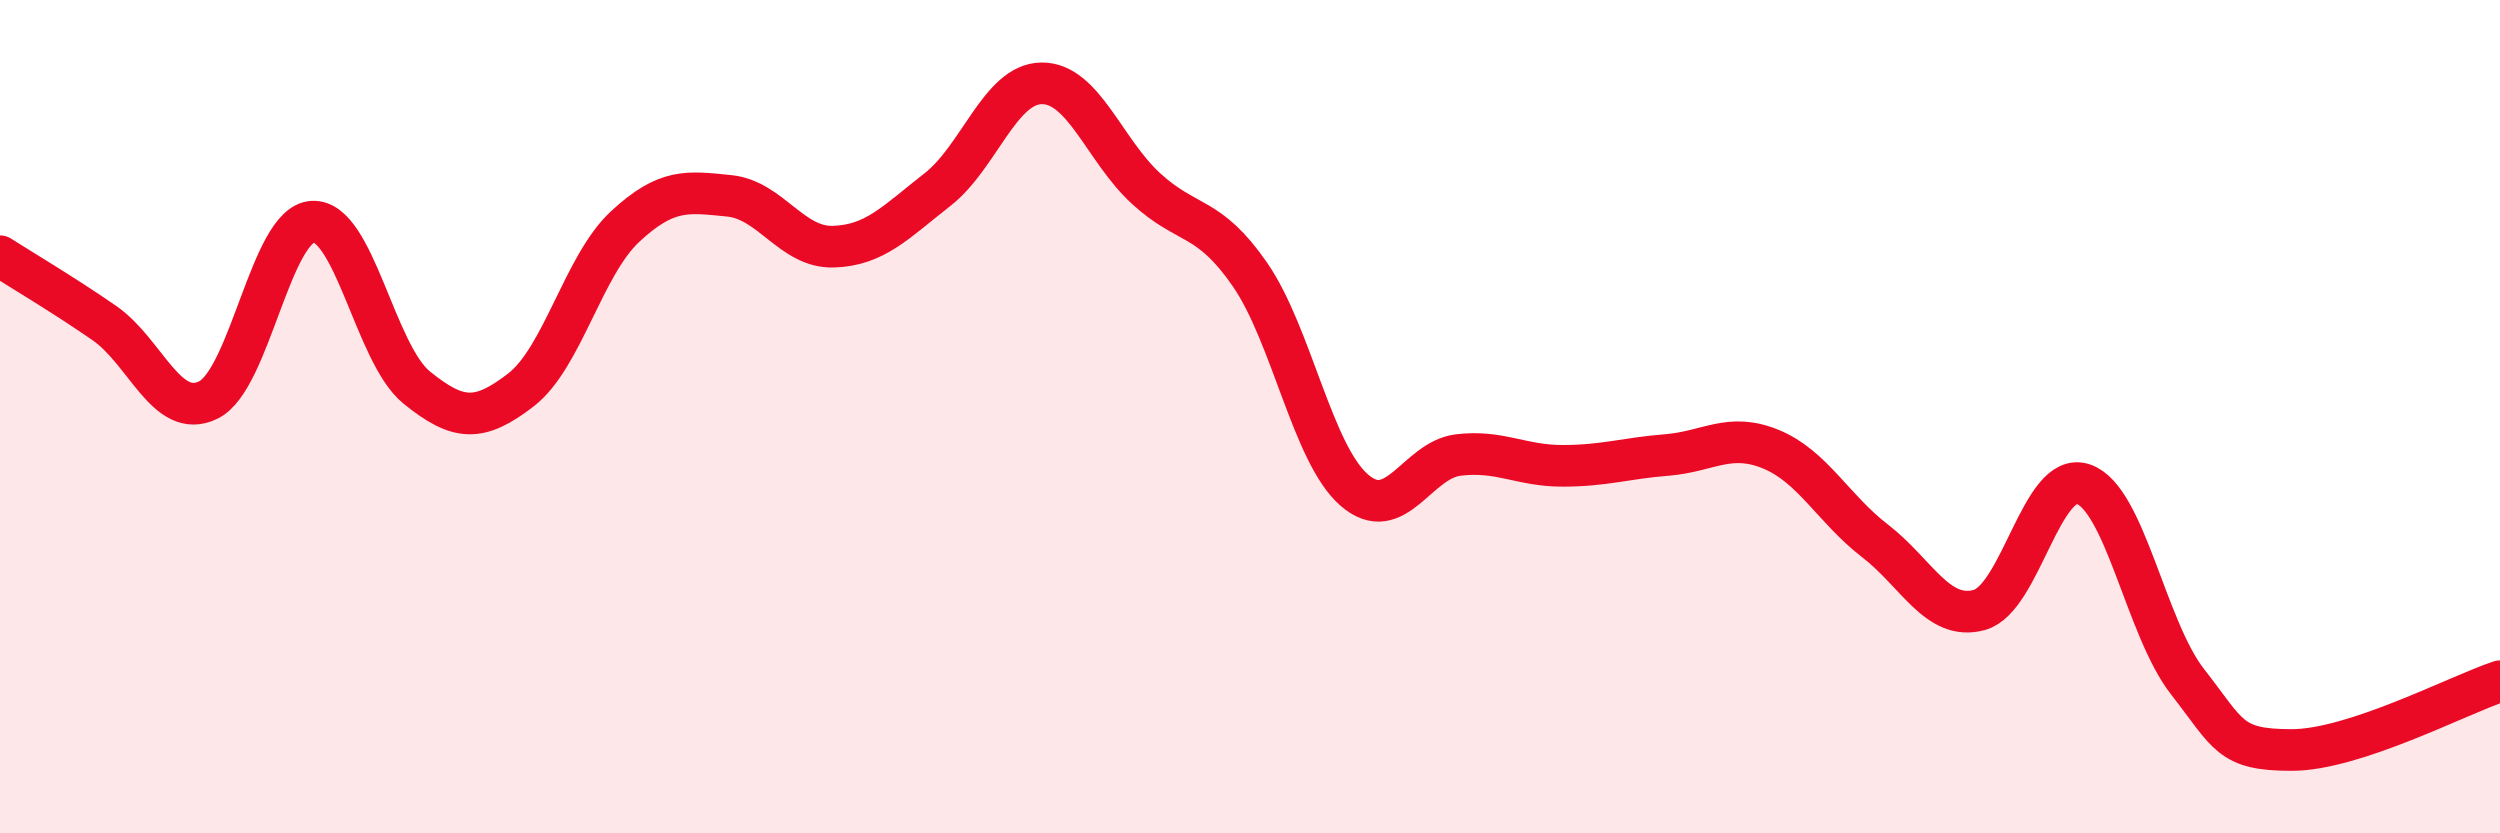
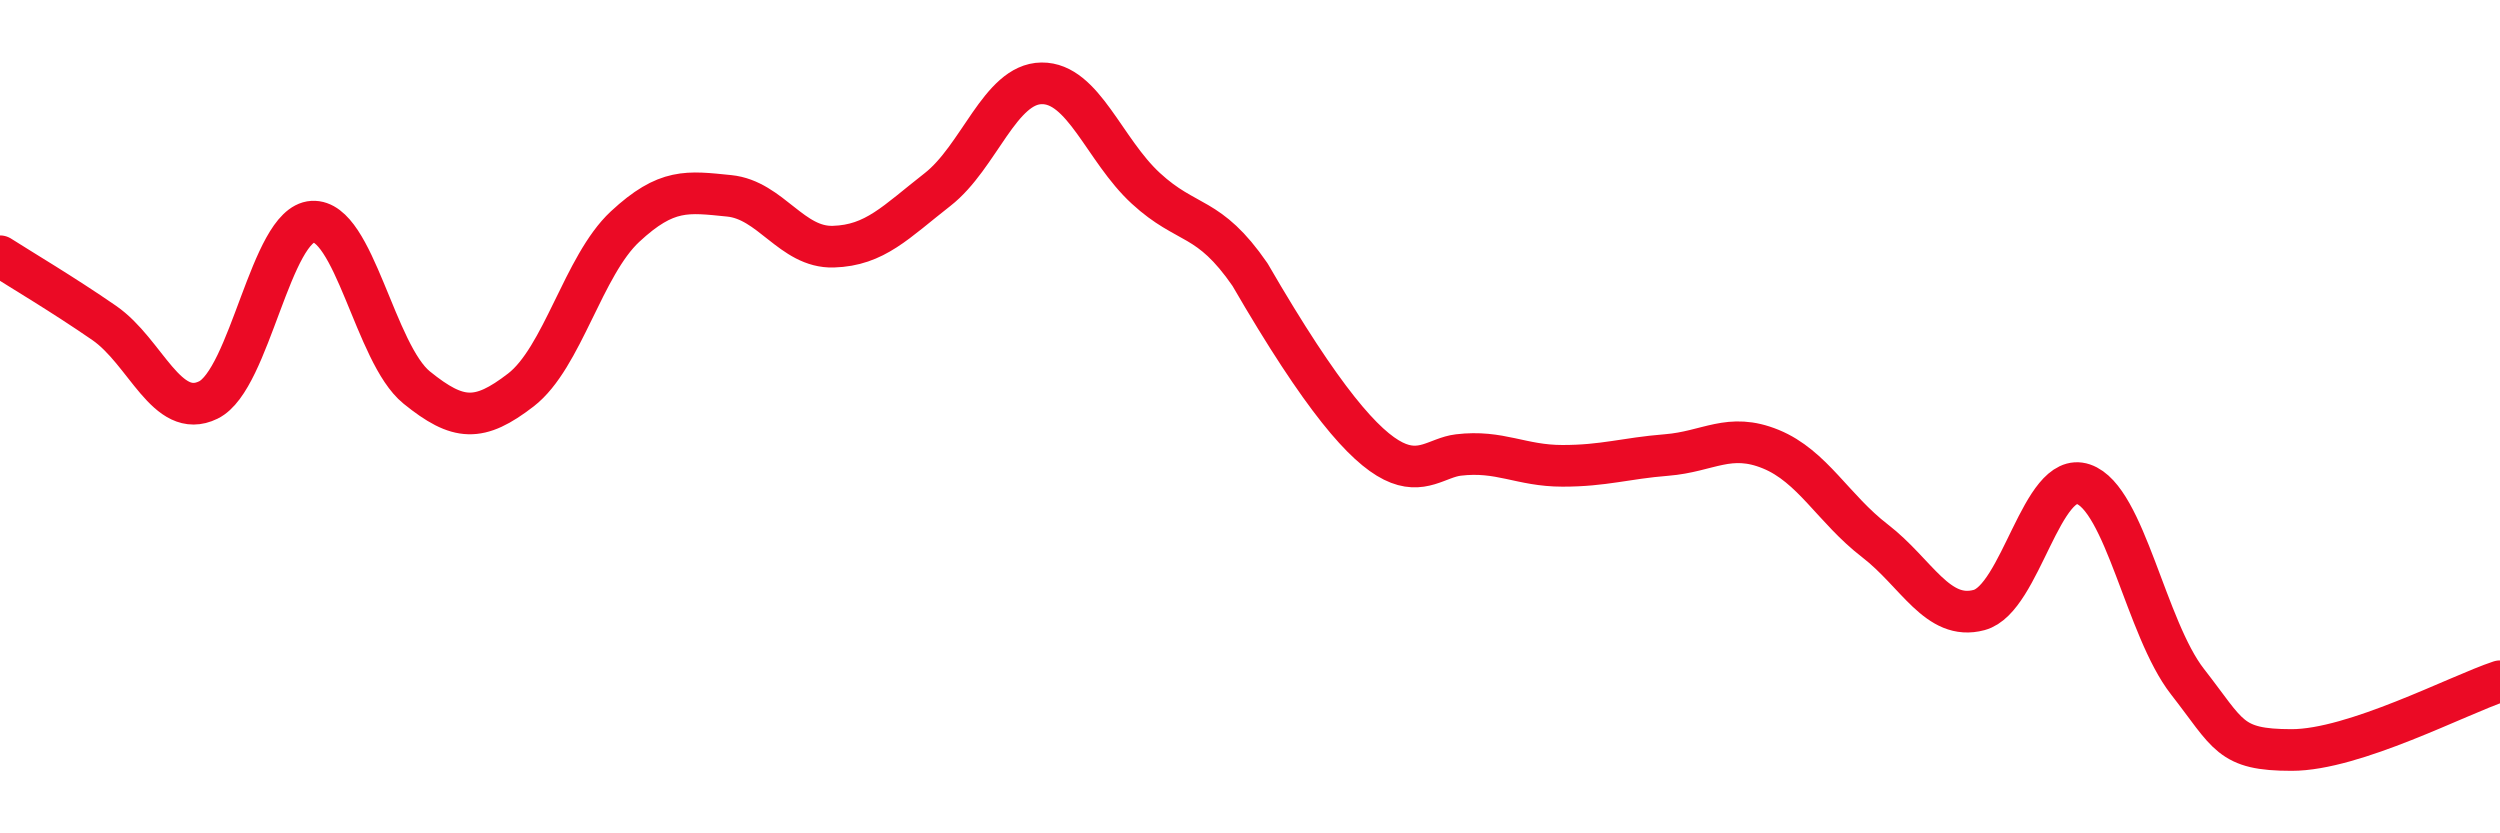
<svg xmlns="http://www.w3.org/2000/svg" width="60" height="20" viewBox="0 0 60 20">
-   <path d="M 0,6.15 C 0.5,6.47 1.5,7.06 2.5,7.75 C 3.5,8.44 4,10.09 5,9.6 C 6,9.11 6.5,5.38 7.5,5.32 C 8.5,5.26 9,8.49 10,9.3 C 11,10.11 11.5,10.13 12.5,9.36 C 13.5,8.59 14,6.37 15,5.44 C 16,4.51 16.5,4.6 17.5,4.7 C 18.5,4.8 19,5.95 20,5.92 C 21,5.89 21.5,5.33 22.5,4.55 C 23.5,3.77 24,2.01 25,2 C 26,1.99 26.5,3.6 27.5,4.52 C 28.5,5.44 29,5.14 30,6.59 C 31,8.04 31.5,10.89 32.5,11.76 C 33.5,12.63 34,11.04 35,10.92 C 36,10.8 36.5,11.18 37.5,11.18 C 38.5,11.18 39,11 40,10.92 C 41,10.84 41.5,10.37 42.5,10.78 C 43.5,11.19 44,12.21 45,12.98 C 46,13.75 46.5,14.91 47.5,14.64 C 48.5,14.37 49,11.28 50,11.62 C 51,11.96 51.5,15.08 52.5,16.36 C 53.5,17.64 53.5,18 55,18 C 56.5,18 59,16.68 60,16.35L60 20L0 20Z" fill="#EB0A25" opacity="0.1" stroke-linecap="round" stroke-linejoin="round" />
-   <path d="M 0,6.15 C 0.5,6.47 1.5,7.06 2.5,7.75 C 3.5,8.44 4,10.09 5,9.6 C 6,9.11 6.5,5.38 7.5,5.32 C 8.5,5.26 9,8.49 10,9.3 C 11,10.11 11.5,10.13 12.5,9.36 C 13.5,8.59 14,6.37 15,5.44 C 16,4.51 16.5,4.6 17.5,4.7 C 18.5,4.8 19,5.95 20,5.92 C 21,5.89 21.5,5.33 22.5,4.55 C 23.5,3.77 24,2.01 25,2 C 26,1.99 26.5,3.6 27.5,4.52 C 28.5,5.44 29,5.14 30,6.59 C 31,8.04 31.5,10.89 32.5,11.76 C 33.5,12.63 34,11.04 35,10.92 C 36,10.8 36.5,11.18 37.5,11.18 C 38.5,11.18 39,11 40,10.92 C 41,10.84 41.5,10.37 42.5,10.78 C 43.5,11.19 44,12.21 45,12.98 C 46,13.75 46.5,14.91 47.5,14.64 C 48.5,14.37 49,11.28 50,11.62 C 51,11.96 51.5,15.08 52.5,16.36 C 53.5,17.64 53.5,18 55,18 C 56.5,18 59,16.68 60,16.35" stroke="#EB0A25" stroke-width="1" fill="none" stroke-linecap="round" stroke-linejoin="round" />
+   <path d="M 0,6.15 C 0.5,6.47 1.5,7.06 2.5,7.75 C 3.5,8.44 4,10.09 5,9.6 C 6,9.11 6.5,5.38 7.5,5.32 C 8.5,5.26 9,8.49 10,9.3 C 11,10.11 11.5,10.13 12.5,9.36 C 13.5,8.59 14,6.37 15,5.44 C 16,4.51 16.5,4.6 17.5,4.7 C 18.5,4.8 19,5.95 20,5.92 C 21,5.89 21.5,5.33 22.5,4.55 C 23.5,3.77 24,2.01 25,2 C 26,1.99 26.5,3.6 27.5,4.52 C 28.5,5.44 29,5.14 30,6.59 C 33.5,12.63 34,11.04 35,10.92 C 36,10.8 36.5,11.18 37.5,11.18 C 38.5,11.18 39,11 40,10.92 C 41,10.84 41.5,10.37 42.5,10.78 C 43.5,11.19 44,12.21 45,12.98 C 46,13.75 46.5,14.91 47.5,14.64 C 48.5,14.37 49,11.28 50,11.62 C 51,11.96 51.5,15.08 52.5,16.36 C 53.5,17.64 53.5,18 55,18 C 56.5,18 59,16.68 60,16.35" stroke="#EB0A25" stroke-width="1" fill="none" stroke-linecap="round" stroke-linejoin="round" />
</svg>